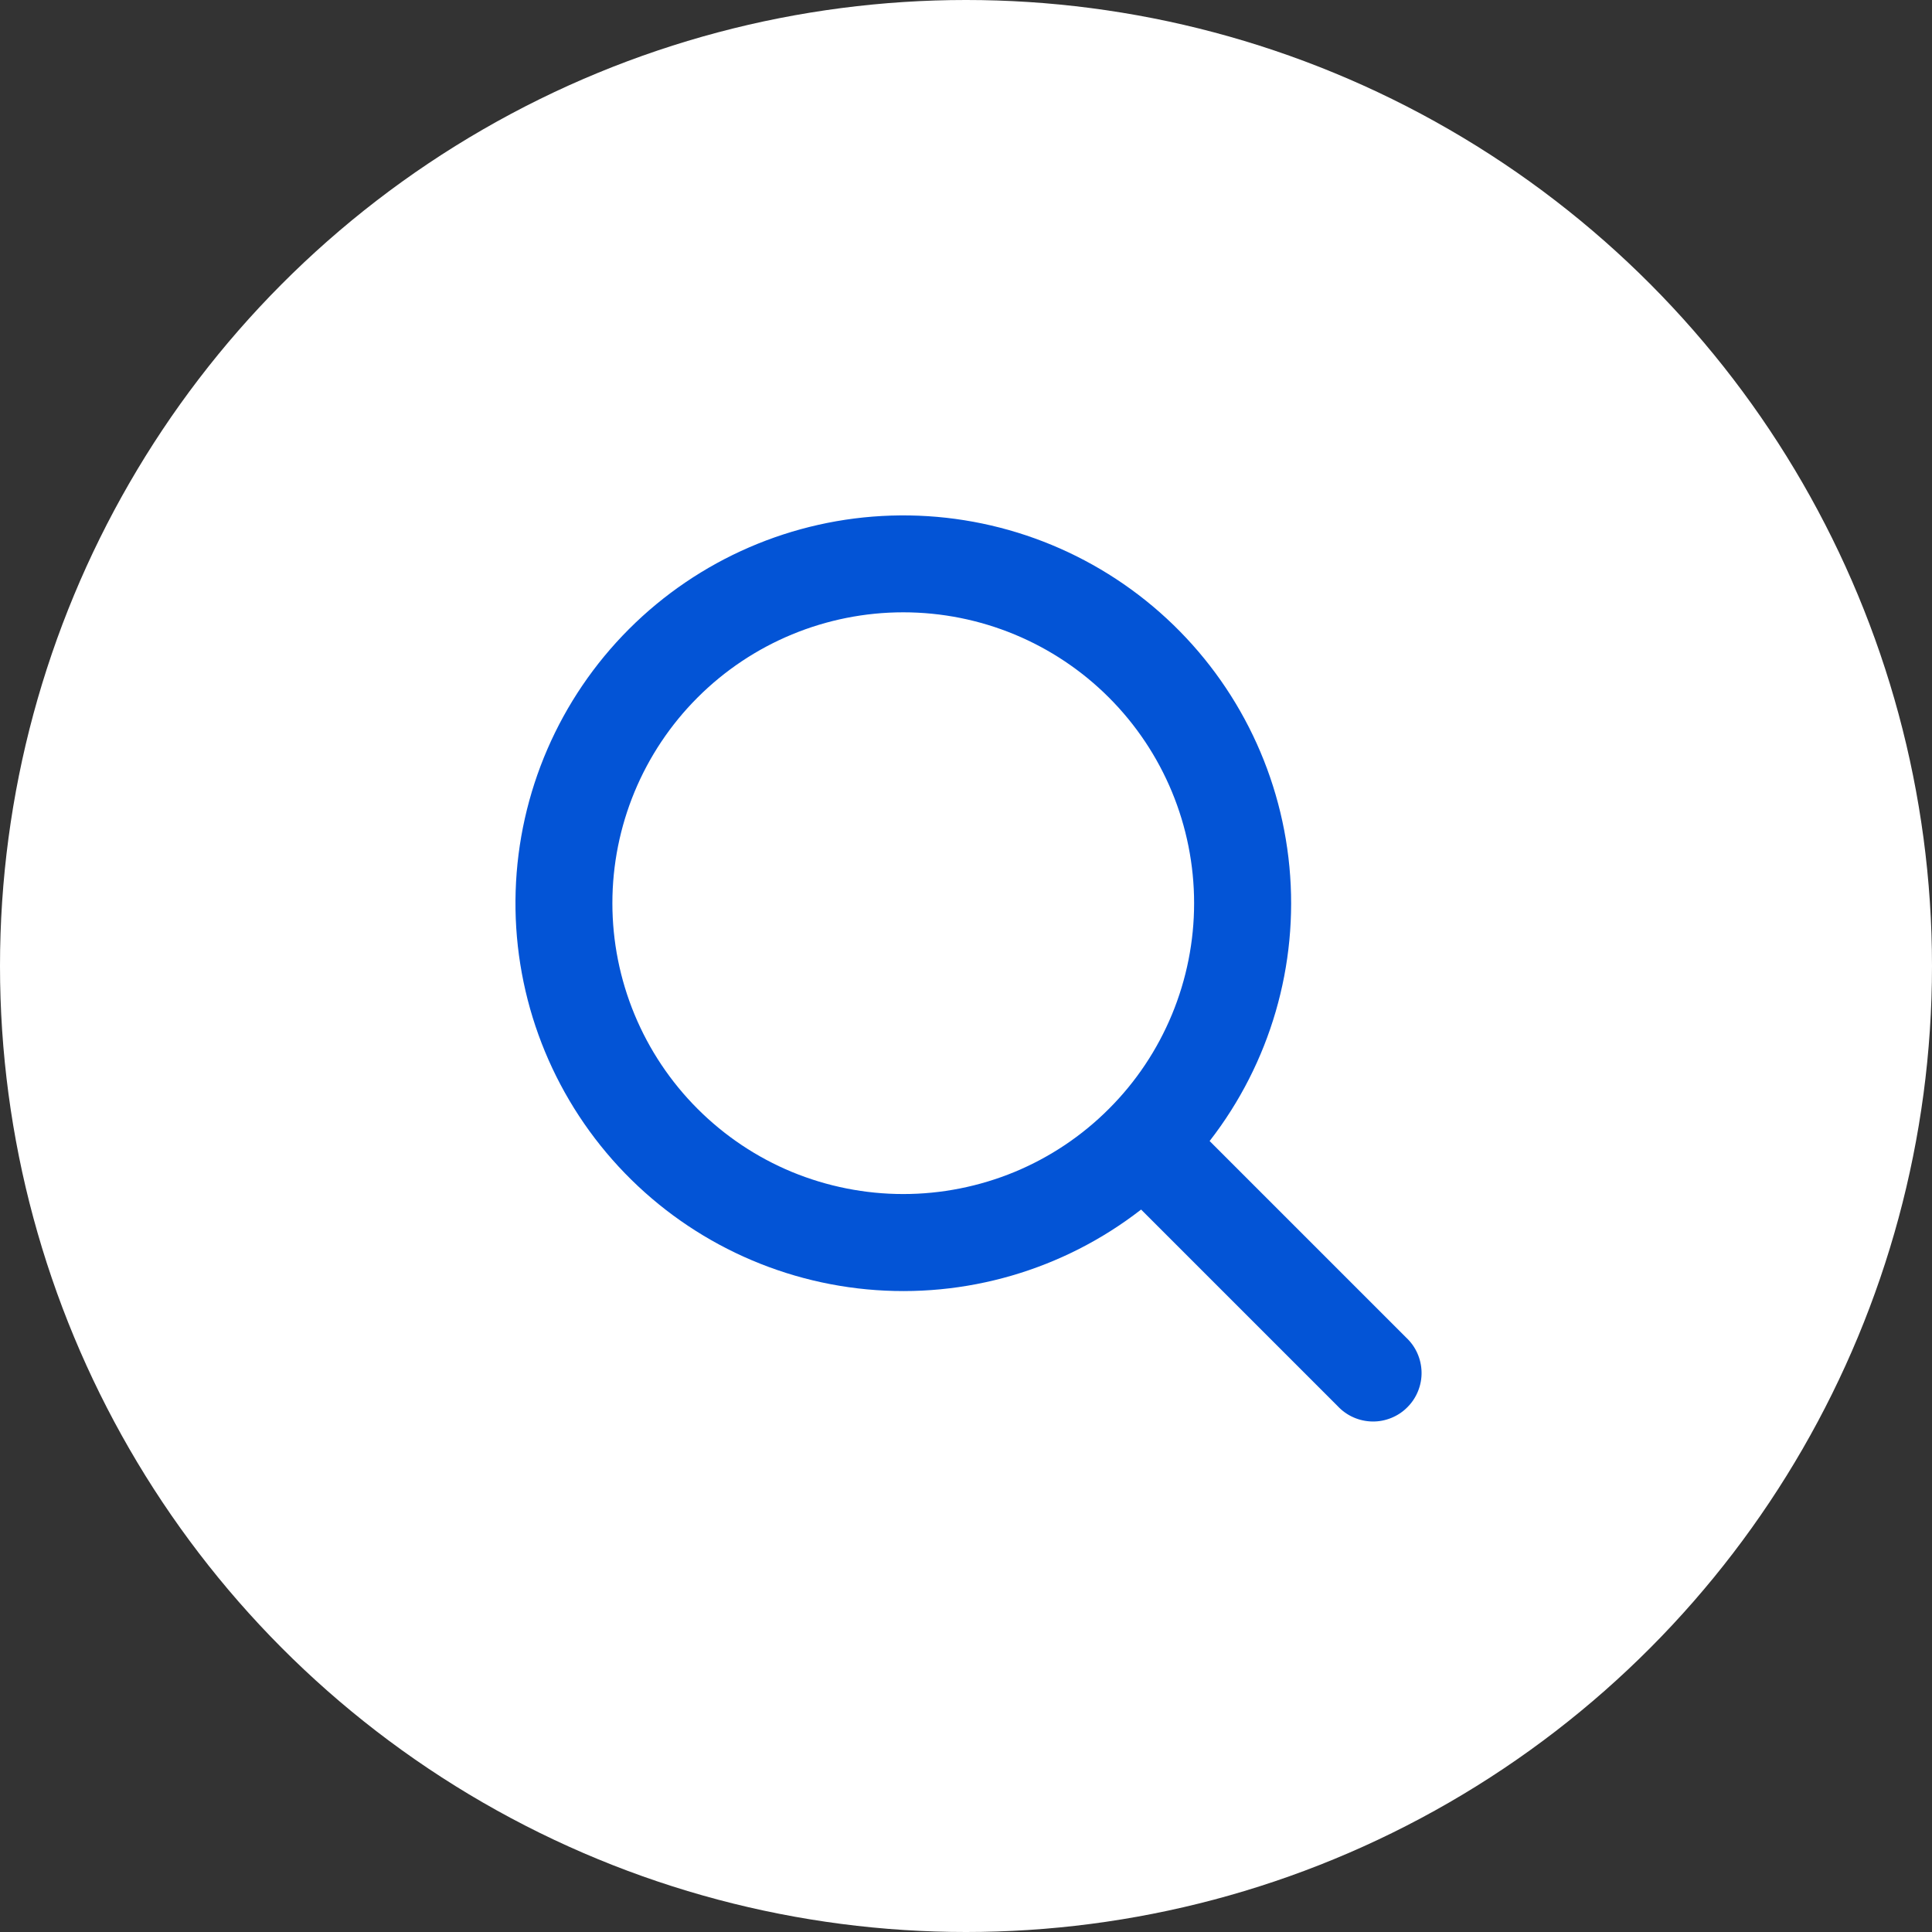
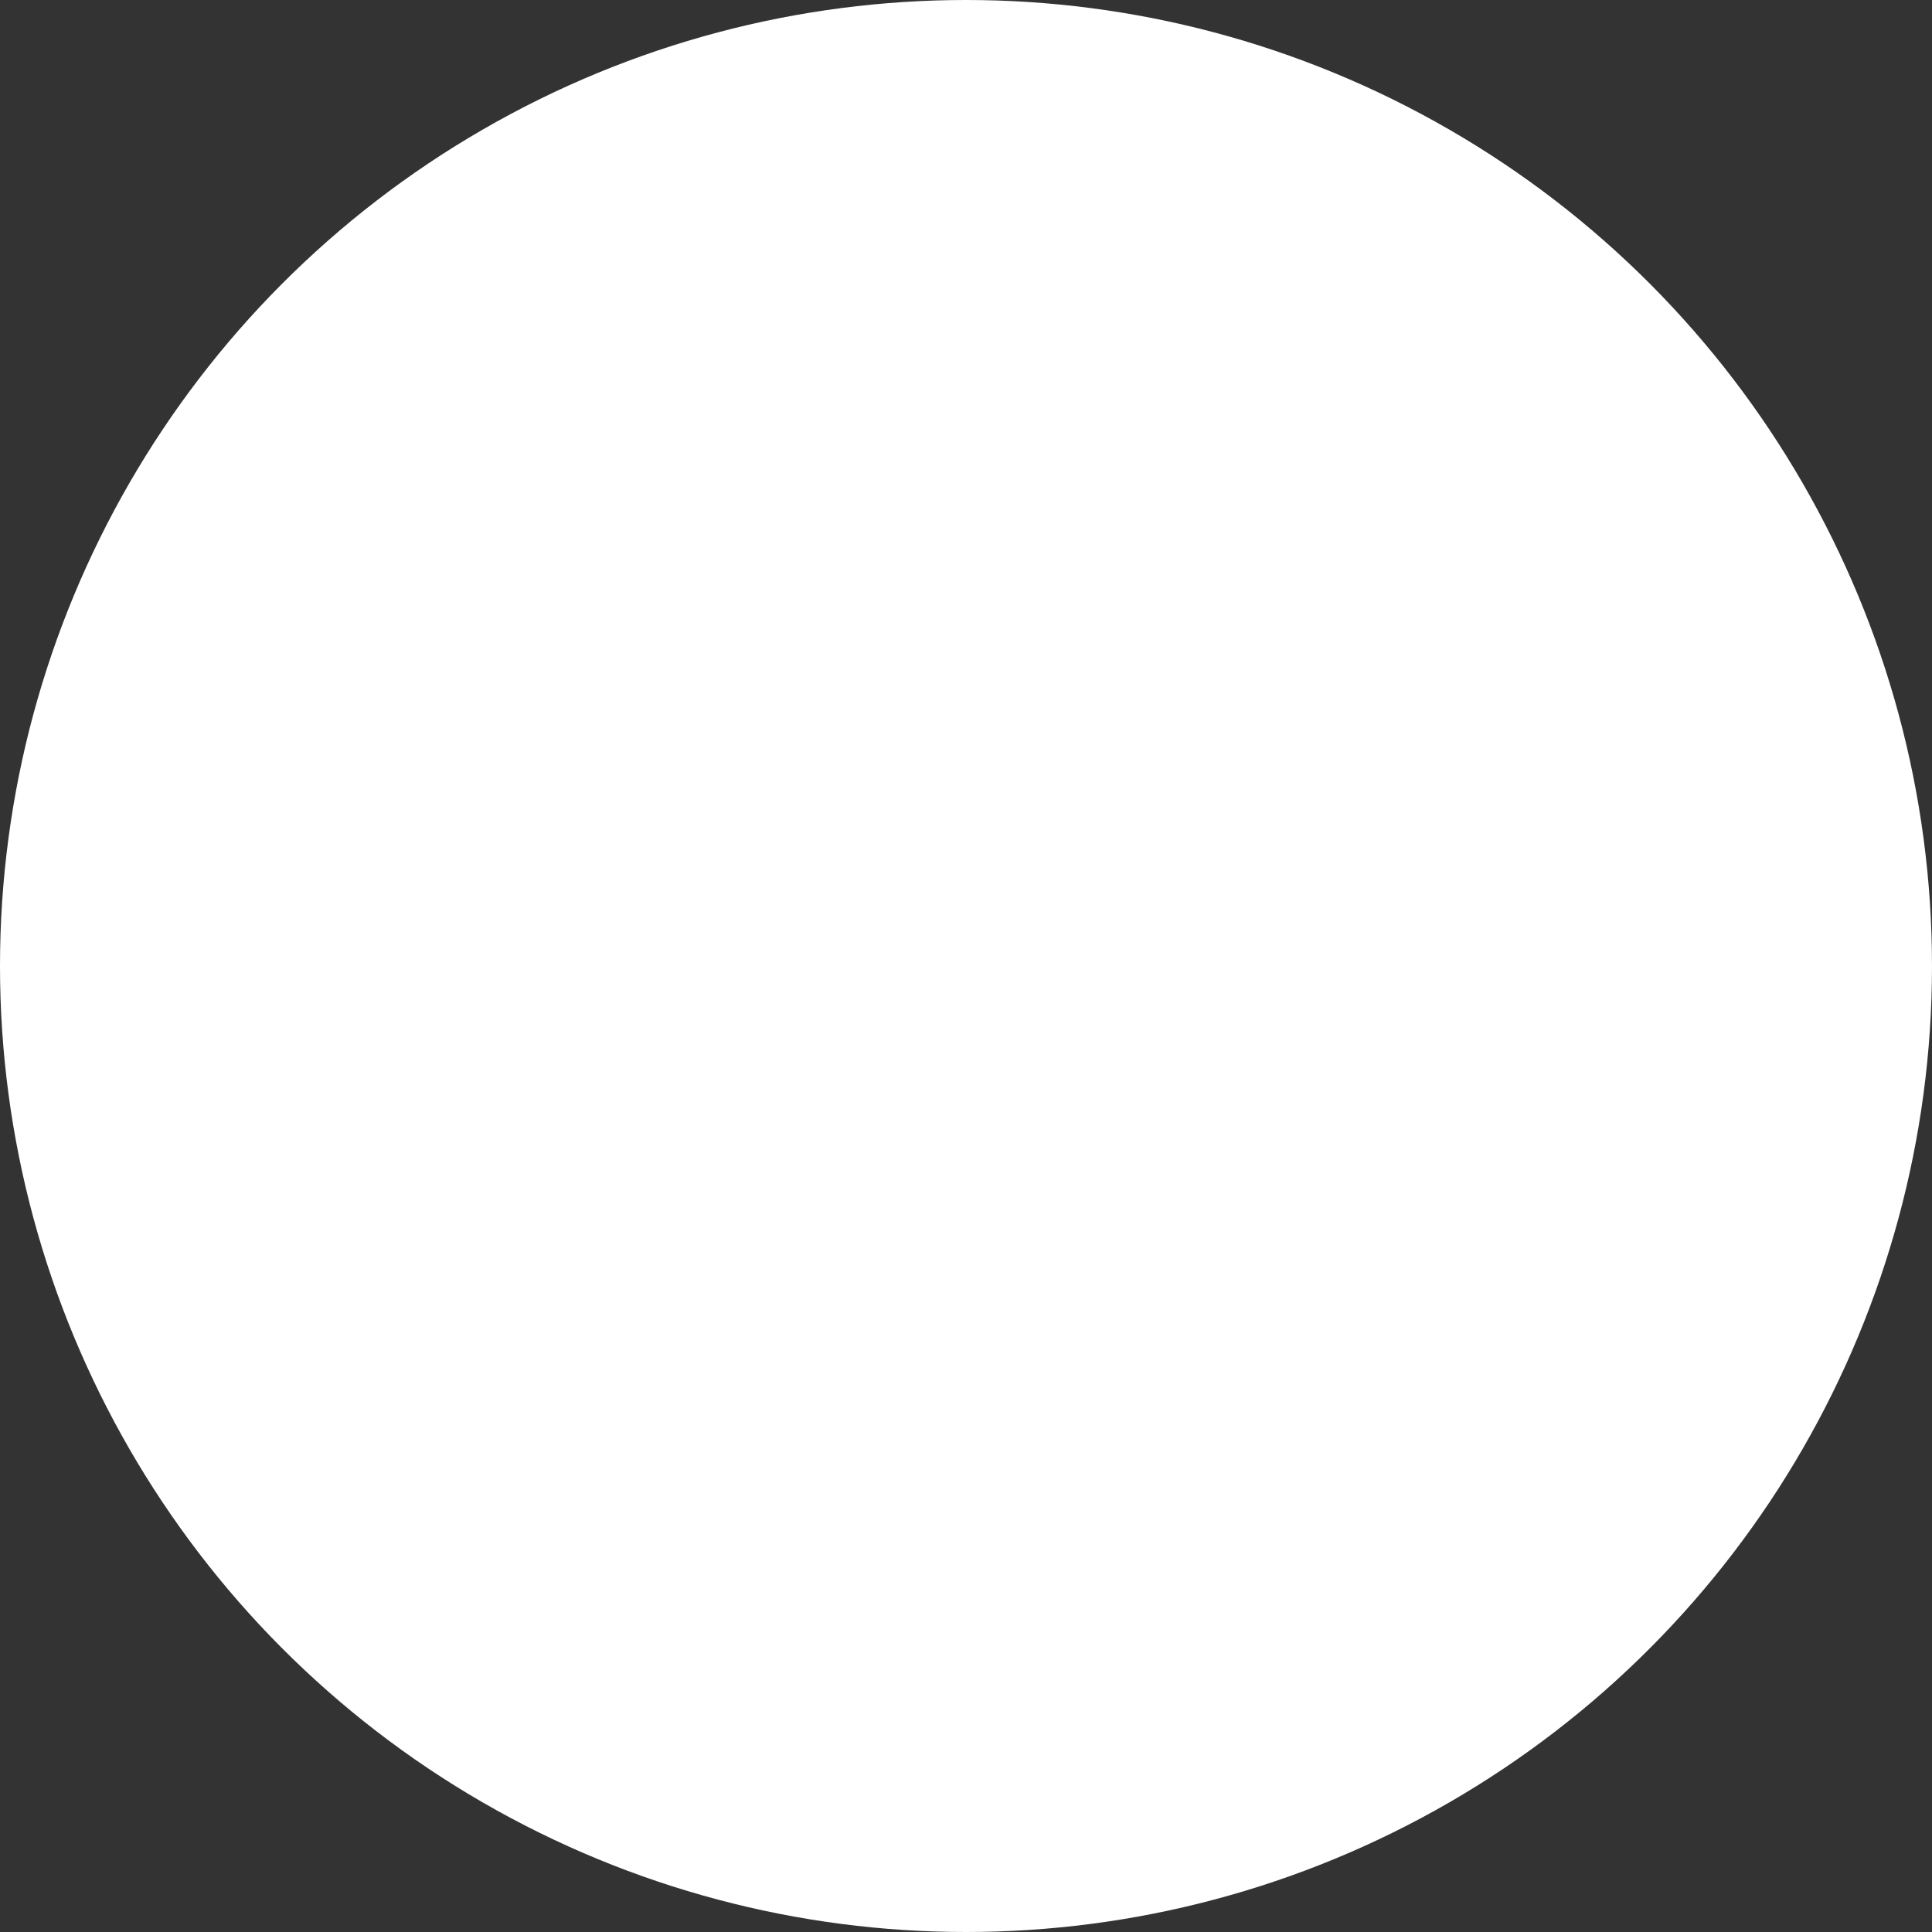
<svg xmlns="http://www.w3.org/2000/svg" width="30" height="30" viewBox="0 0 30 30" fill="none">
  <rect x="0" y="0" width="30" height="30" fill="#333333" stroke="none" />
  <circle cx="15" cy="15" r="15" fill="white" />
-   <path fill-rule="evenodd" clip-rule="evenodd" d="M18.542 14.025C18.542 14.618 18.425 15.205 18.198 15.753C17.971 16.301 17.639 16.799 17.219 17.218C16.8 17.638 16.302 17.971 15.754 18.198C15.206 18.424 14.619 18.541 14.026 18.541C13.433 18.541 12.845 18.424 12.297 18.198C11.749 17.971 11.252 17.638 10.832 17.218C10.413 16.799 10.08 16.301 9.853 15.753C9.626 15.205 9.509 14.618 9.509 14.025C9.509 12.827 9.985 11.678 10.832 10.831C11.679 9.984 12.828 9.508 14.026 9.508C15.224 9.508 16.372 9.984 17.219 10.831C18.066 11.678 18.542 12.827 18.542 14.025ZM17.719 18.782C16.509 19.722 14.987 20.165 13.461 20.021C11.936 19.877 10.523 19.158 9.51 18.009C8.497 16.86 7.959 15.368 8.007 13.837C8.055 12.306 8.685 10.85 9.768 9.767C10.851 8.684 12.307 8.054 13.838 8.006C15.369 7.958 16.861 8.496 18.01 9.509C19.159 10.522 19.878 11.935 20.022 13.46C20.166 14.986 19.723 16.508 18.783 17.718L21.834 20.769C21.908 20.838 21.968 20.921 22.009 21.014C22.05 21.106 22.072 21.206 22.074 21.307C22.076 21.408 22.057 21.508 22.019 21.602C21.981 21.696 21.925 21.781 21.853 21.852C21.782 21.924 21.697 21.98 21.603 22.018C21.509 22.056 21.409 22.075 21.308 22.073C21.207 22.071 21.107 22.049 21.015 22.008C20.922 21.967 20.839 21.907 20.77 21.833L17.719 18.782Z" fill="#0354D6" />
</svg>